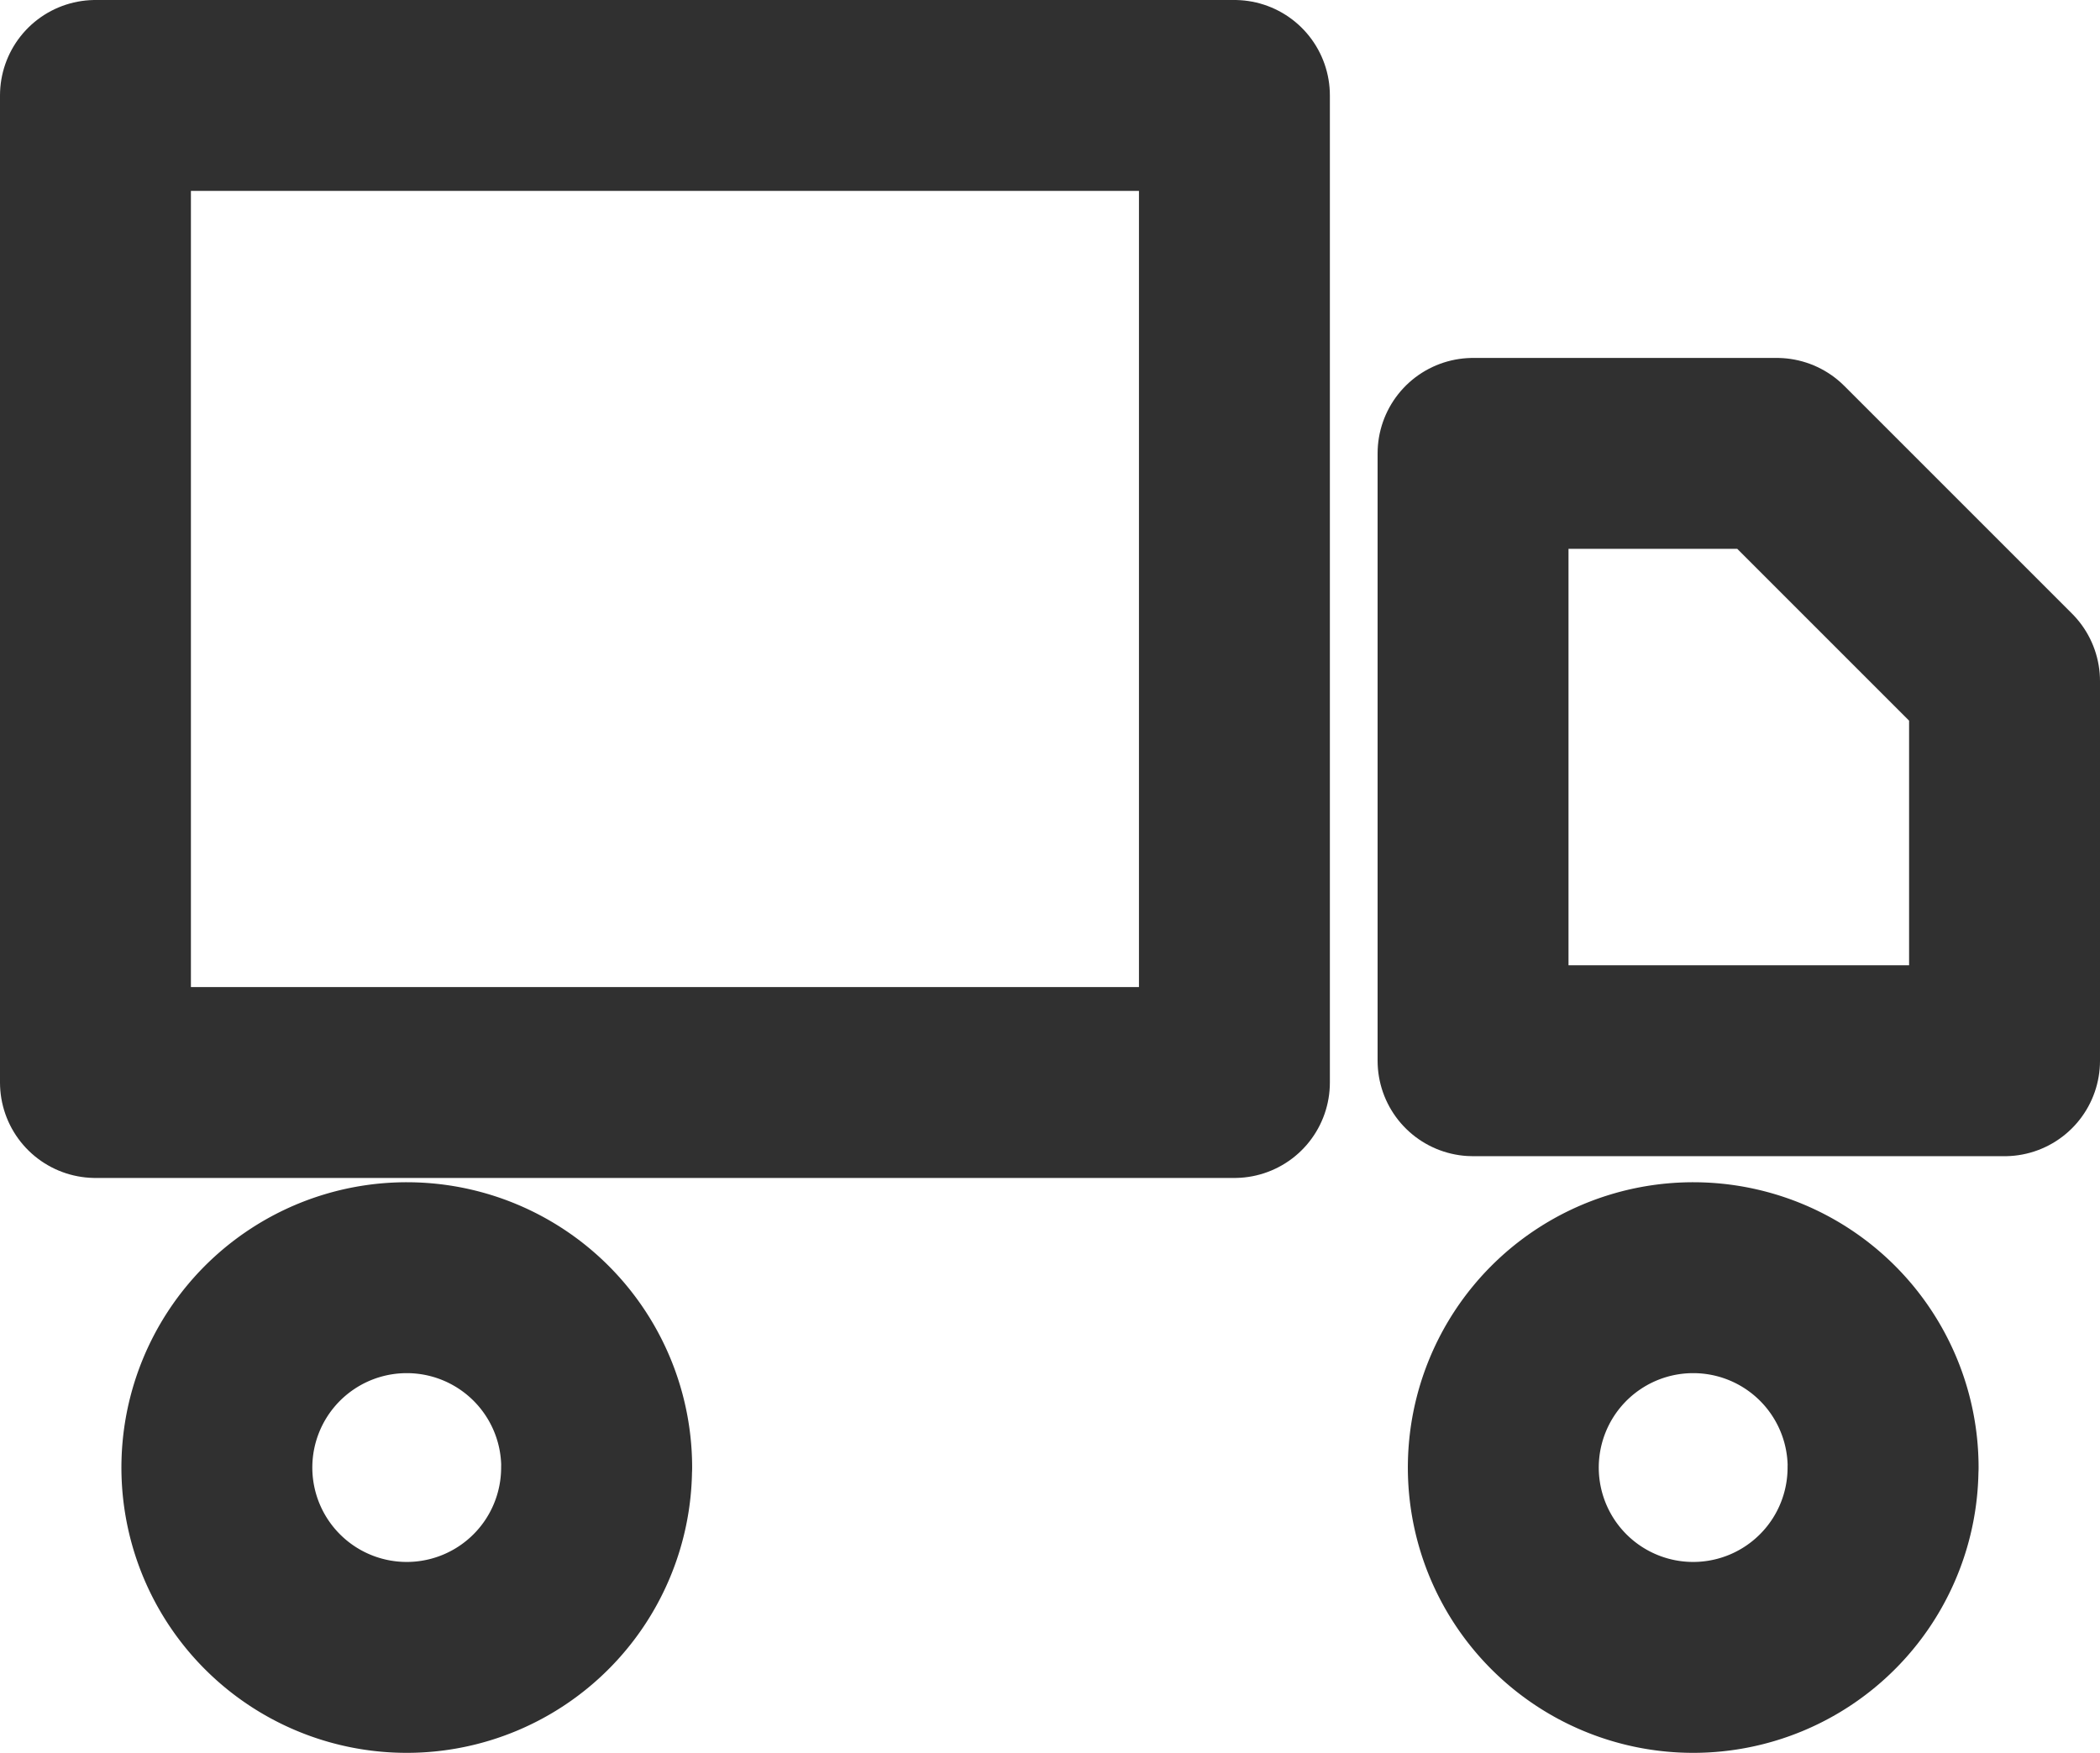
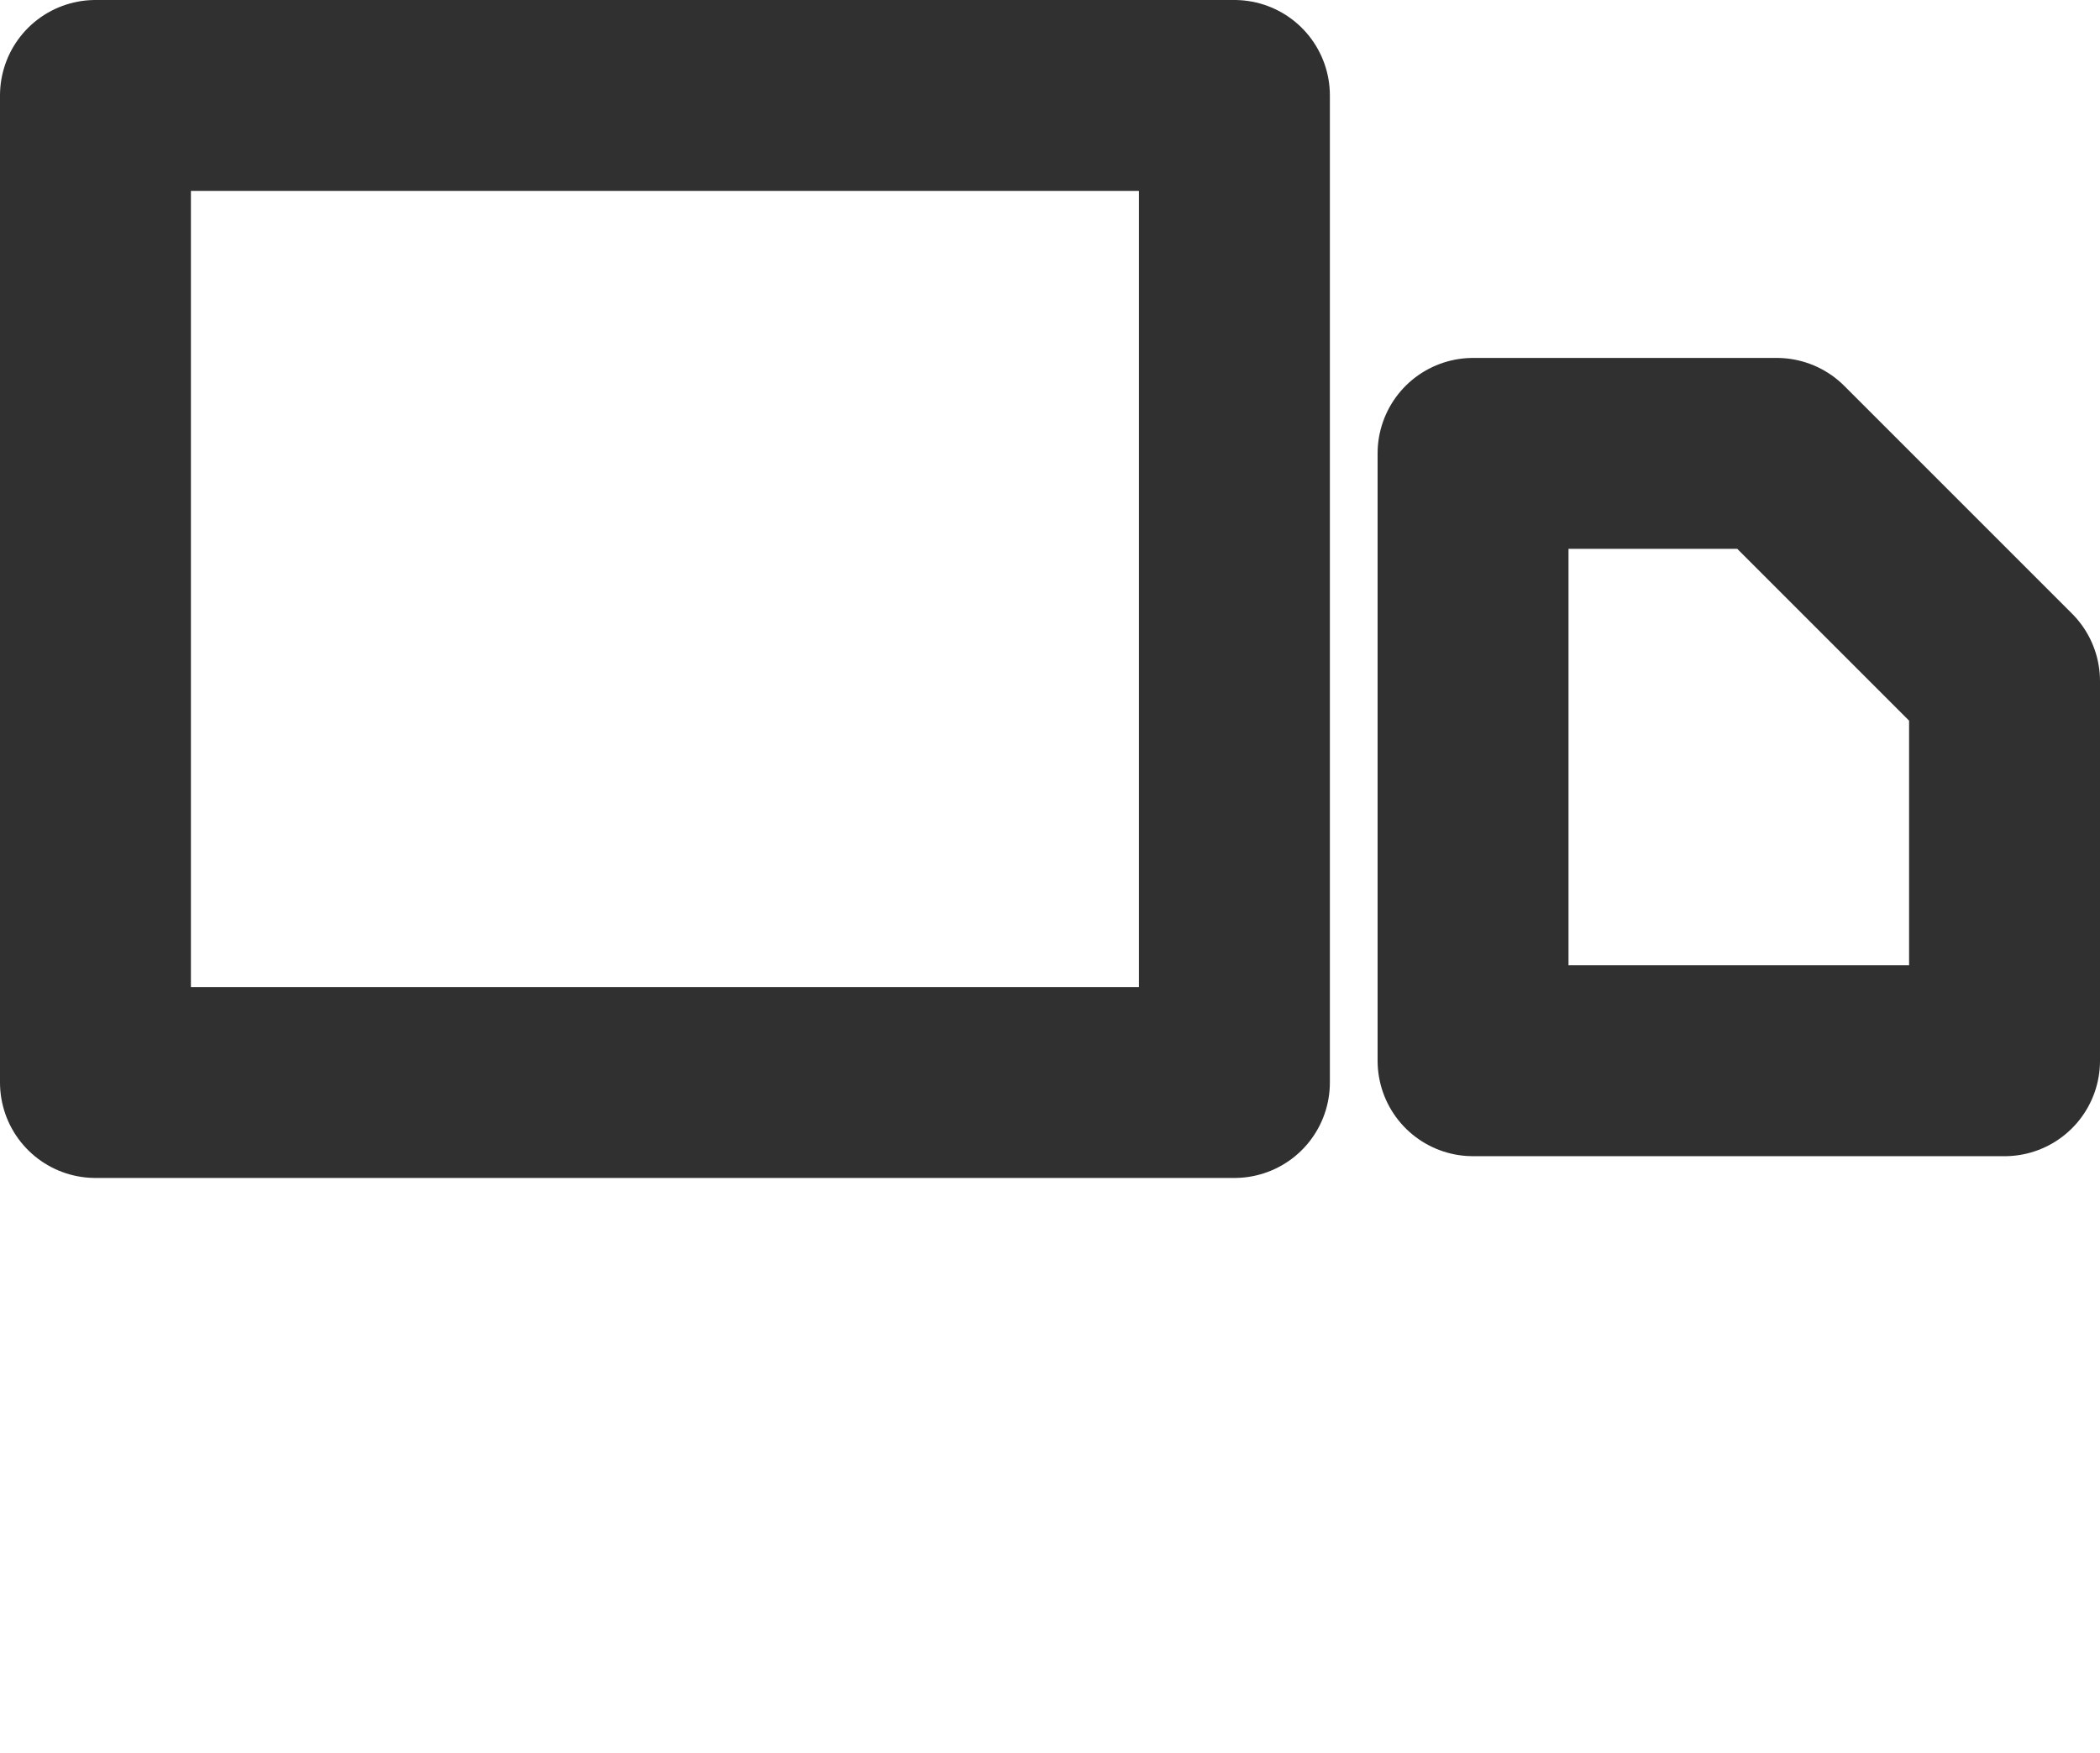
<svg xmlns="http://www.w3.org/2000/svg" width="22" height="18.364" viewBox="0 0 22 18.364">
  <g data-name="Icon truck">
    <g data-name="Icon feather-truck">
      <path data-name="Path 231" d="M1.5 4.5h11.932v10.341H1.5z" transform="translate(-.5 -3.5)" style="fill:none;stroke:#303030;stroke-linecap:round;stroke-linejoin:round;stroke-width:2px" />
      <path data-name="Path 232" d="M24 12h3.182l2.386 2.386v3.977H24z" transform="translate(-8.568 -7.25)" style="fill:none;stroke:#303030;stroke-linecap:round;stroke-linejoin:round;stroke-width:2px" />
-       <path data-name="Path 233" d="M8.477 25.989A1.989 1.989 0 1 1 6.489 24a1.989 1.989 0 0 1 1.989 1.989z" transform="translate(-2.227 -10.614)" style="fill:none;stroke:#303030;stroke-linecap:round;stroke-linejoin:round;stroke-width:2px" />
-       <path data-name="Path 234" d="M27.977 25.989A1.989 1.989 0 1 1 25.989 24a1.989 1.989 0 0 1 1.989 1.989z" transform="translate(-8.25 -10.614)" style="fill:none;stroke:#303030;stroke-linecap:round;stroke-linejoin:round;stroke-width:2px" />
    </g>
  </g>
</svg>